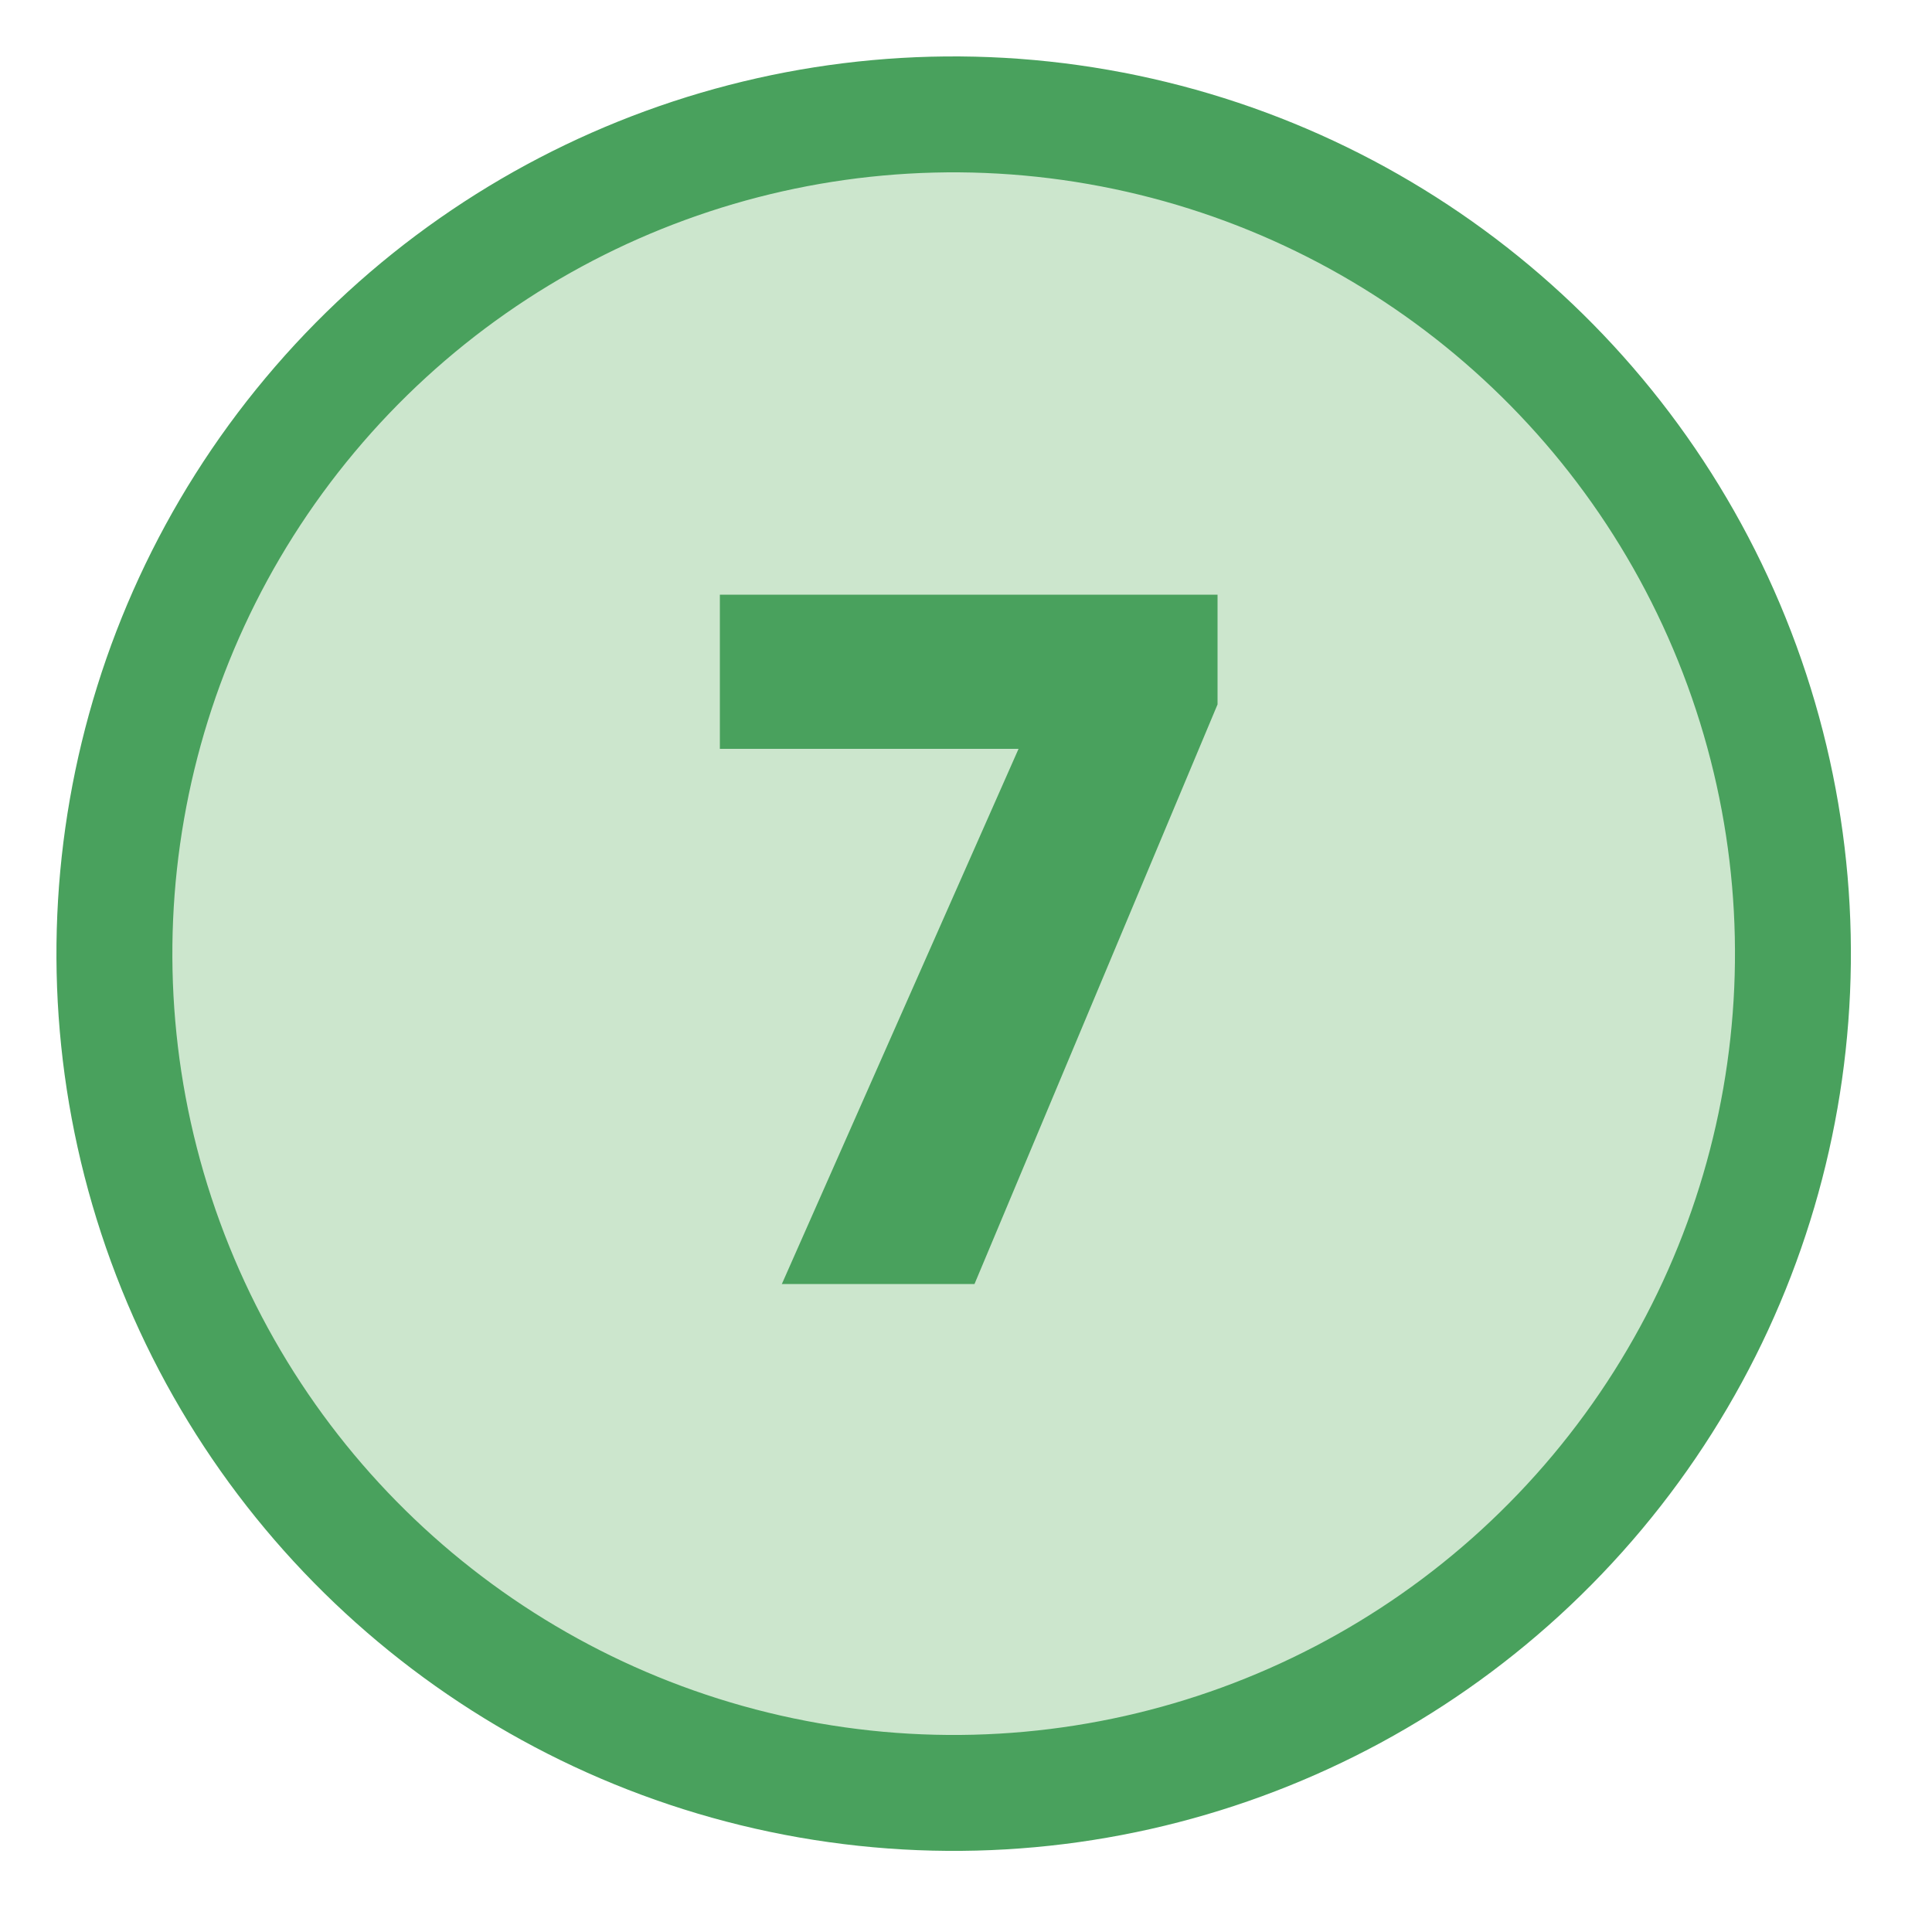
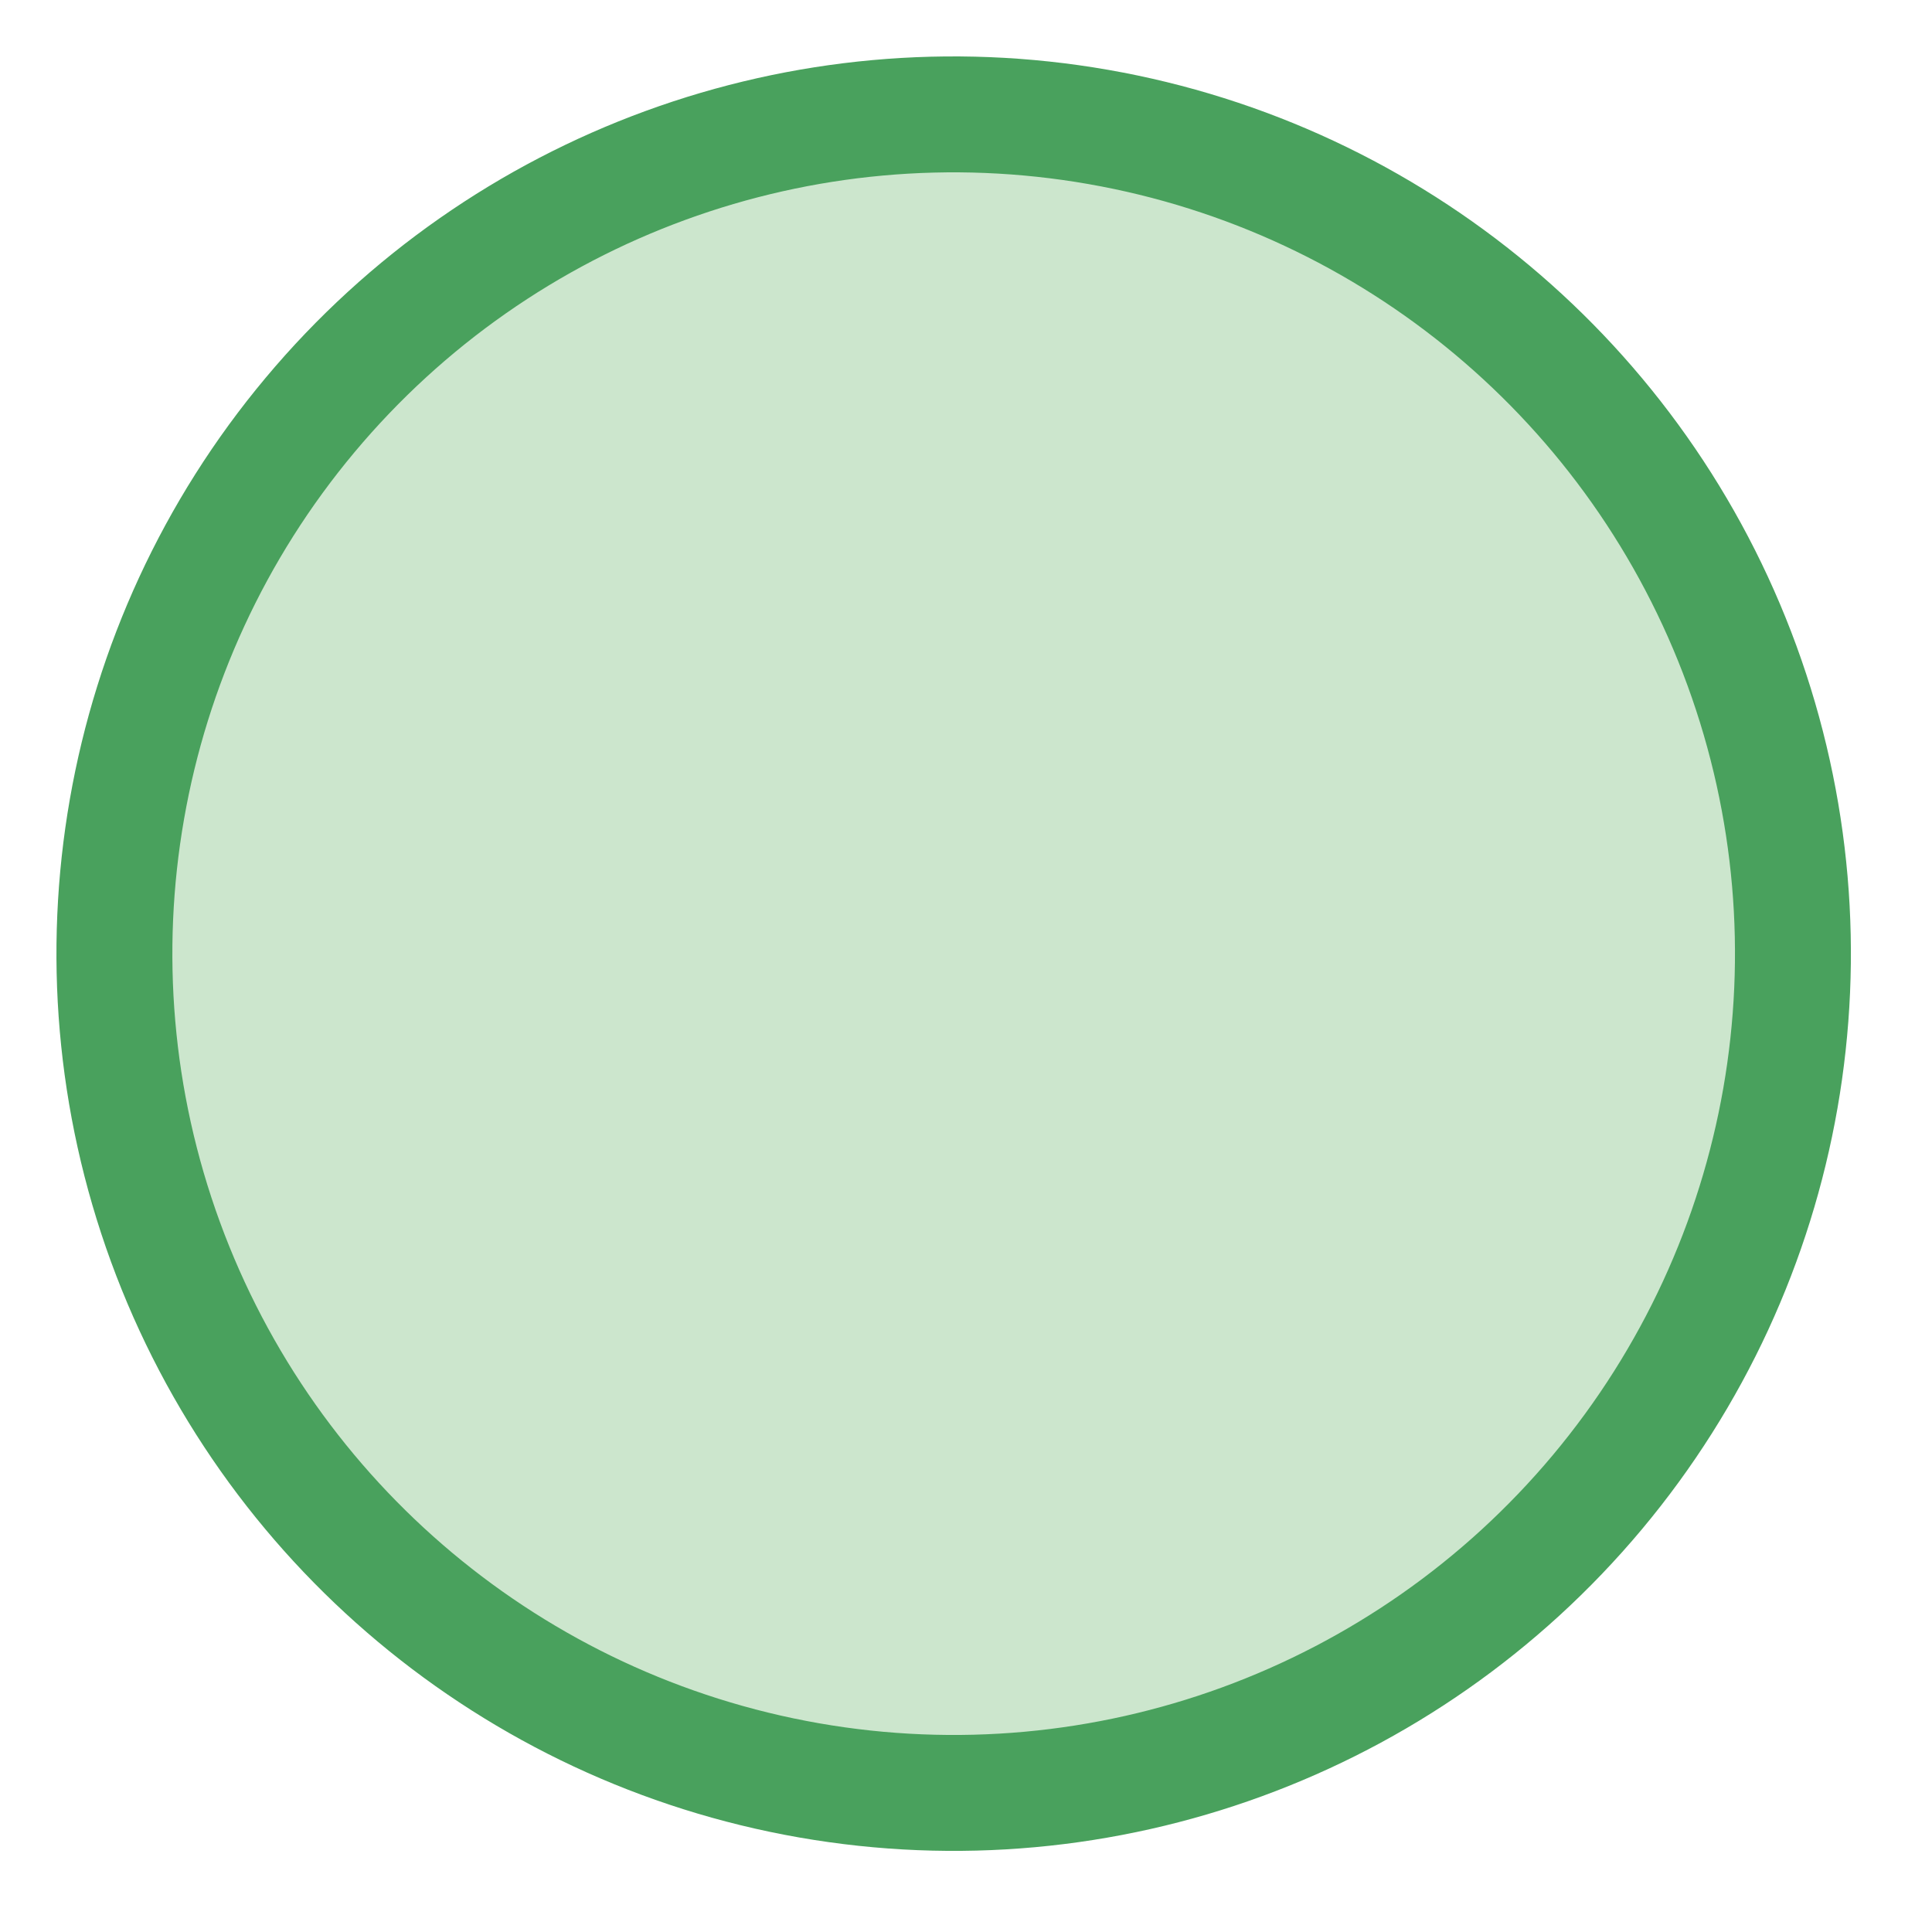
<svg xmlns="http://www.w3.org/2000/svg" id="Layer_1" data-name="Layer 1" version="1.1" viewBox="0 0 50 50">
  <defs>
    <style>
      .cls-1 {
        fill: #cce6cd;
        stroke: #49a15d;
        stroke-miterlimit: 10;
        stroke-width: 3px;
      }

      .cls-2 {
        fill: #49a15d;
        stroke-width: 0px;
      }
    </style>
  </defs>
  <circle class="cls-1" cx="24.67" cy="24.68" r="21.72" transform="translate(-3.88 44.73) rotate(-80.08)" />
-   <path class="cls-2" d="M20.23,33.24l6.13-13.86h-7.73v-3.99h12.88v2.84l-6.29,15h-4.99Z" />
</svg>